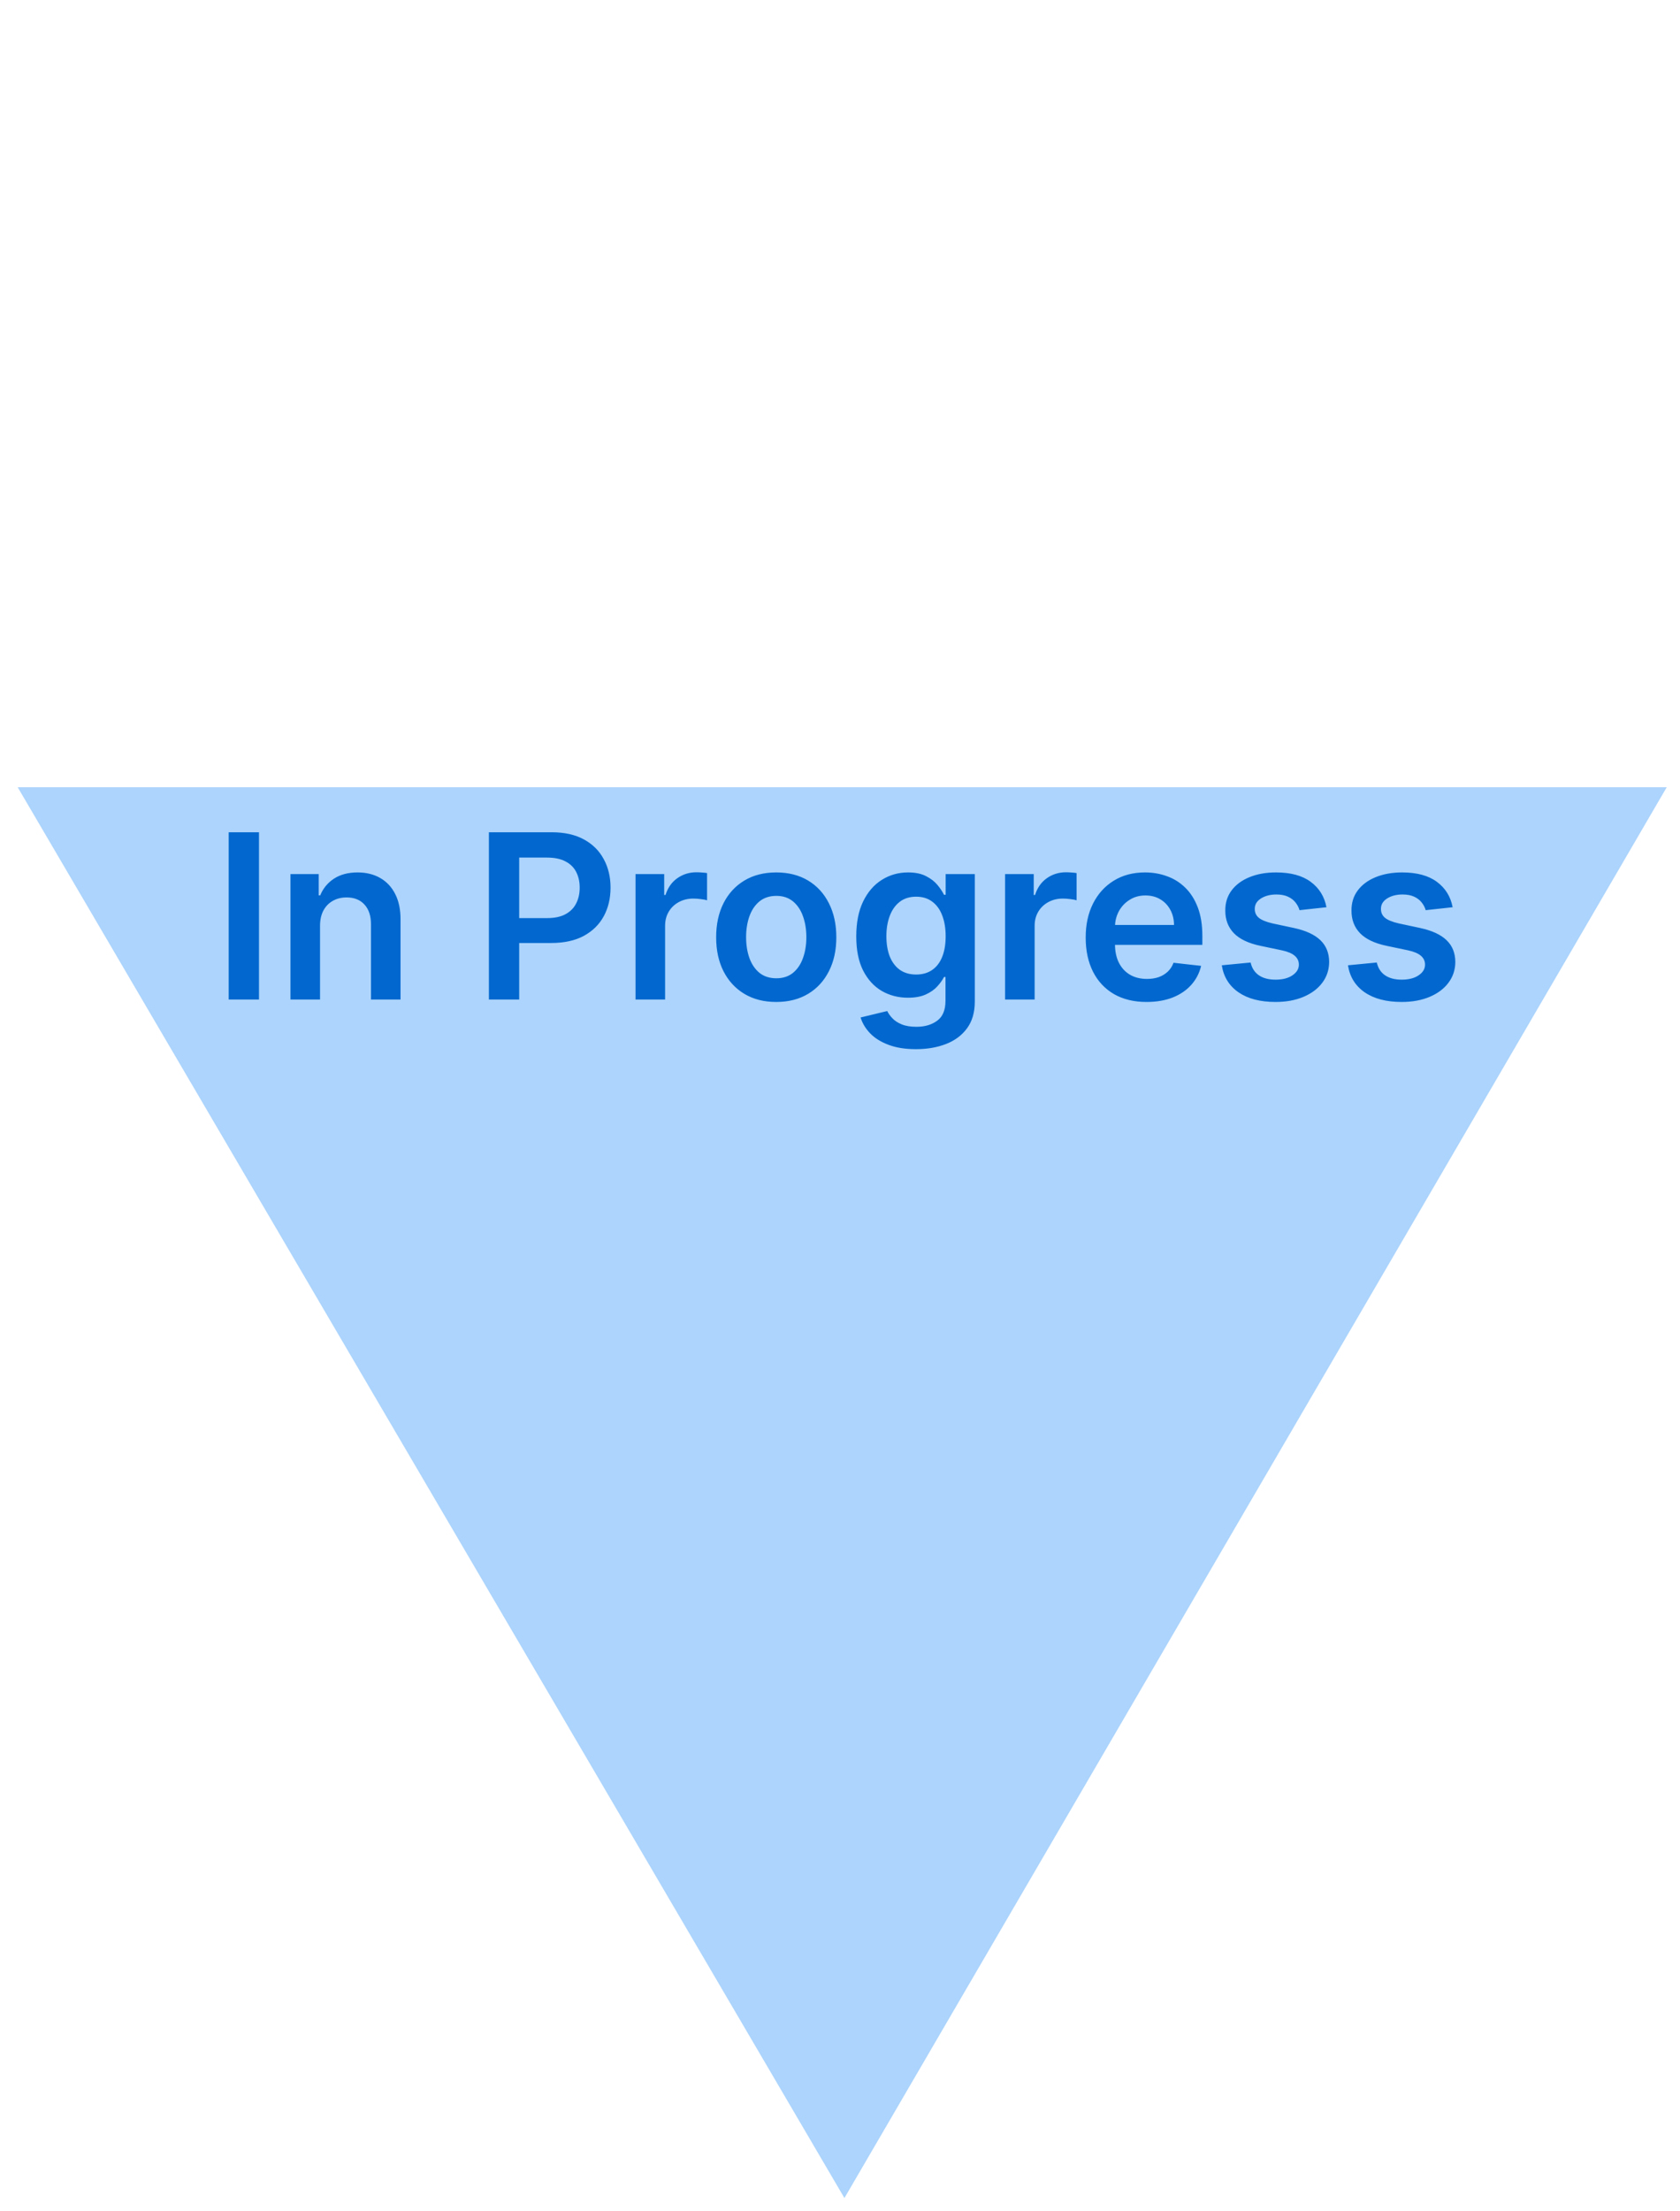
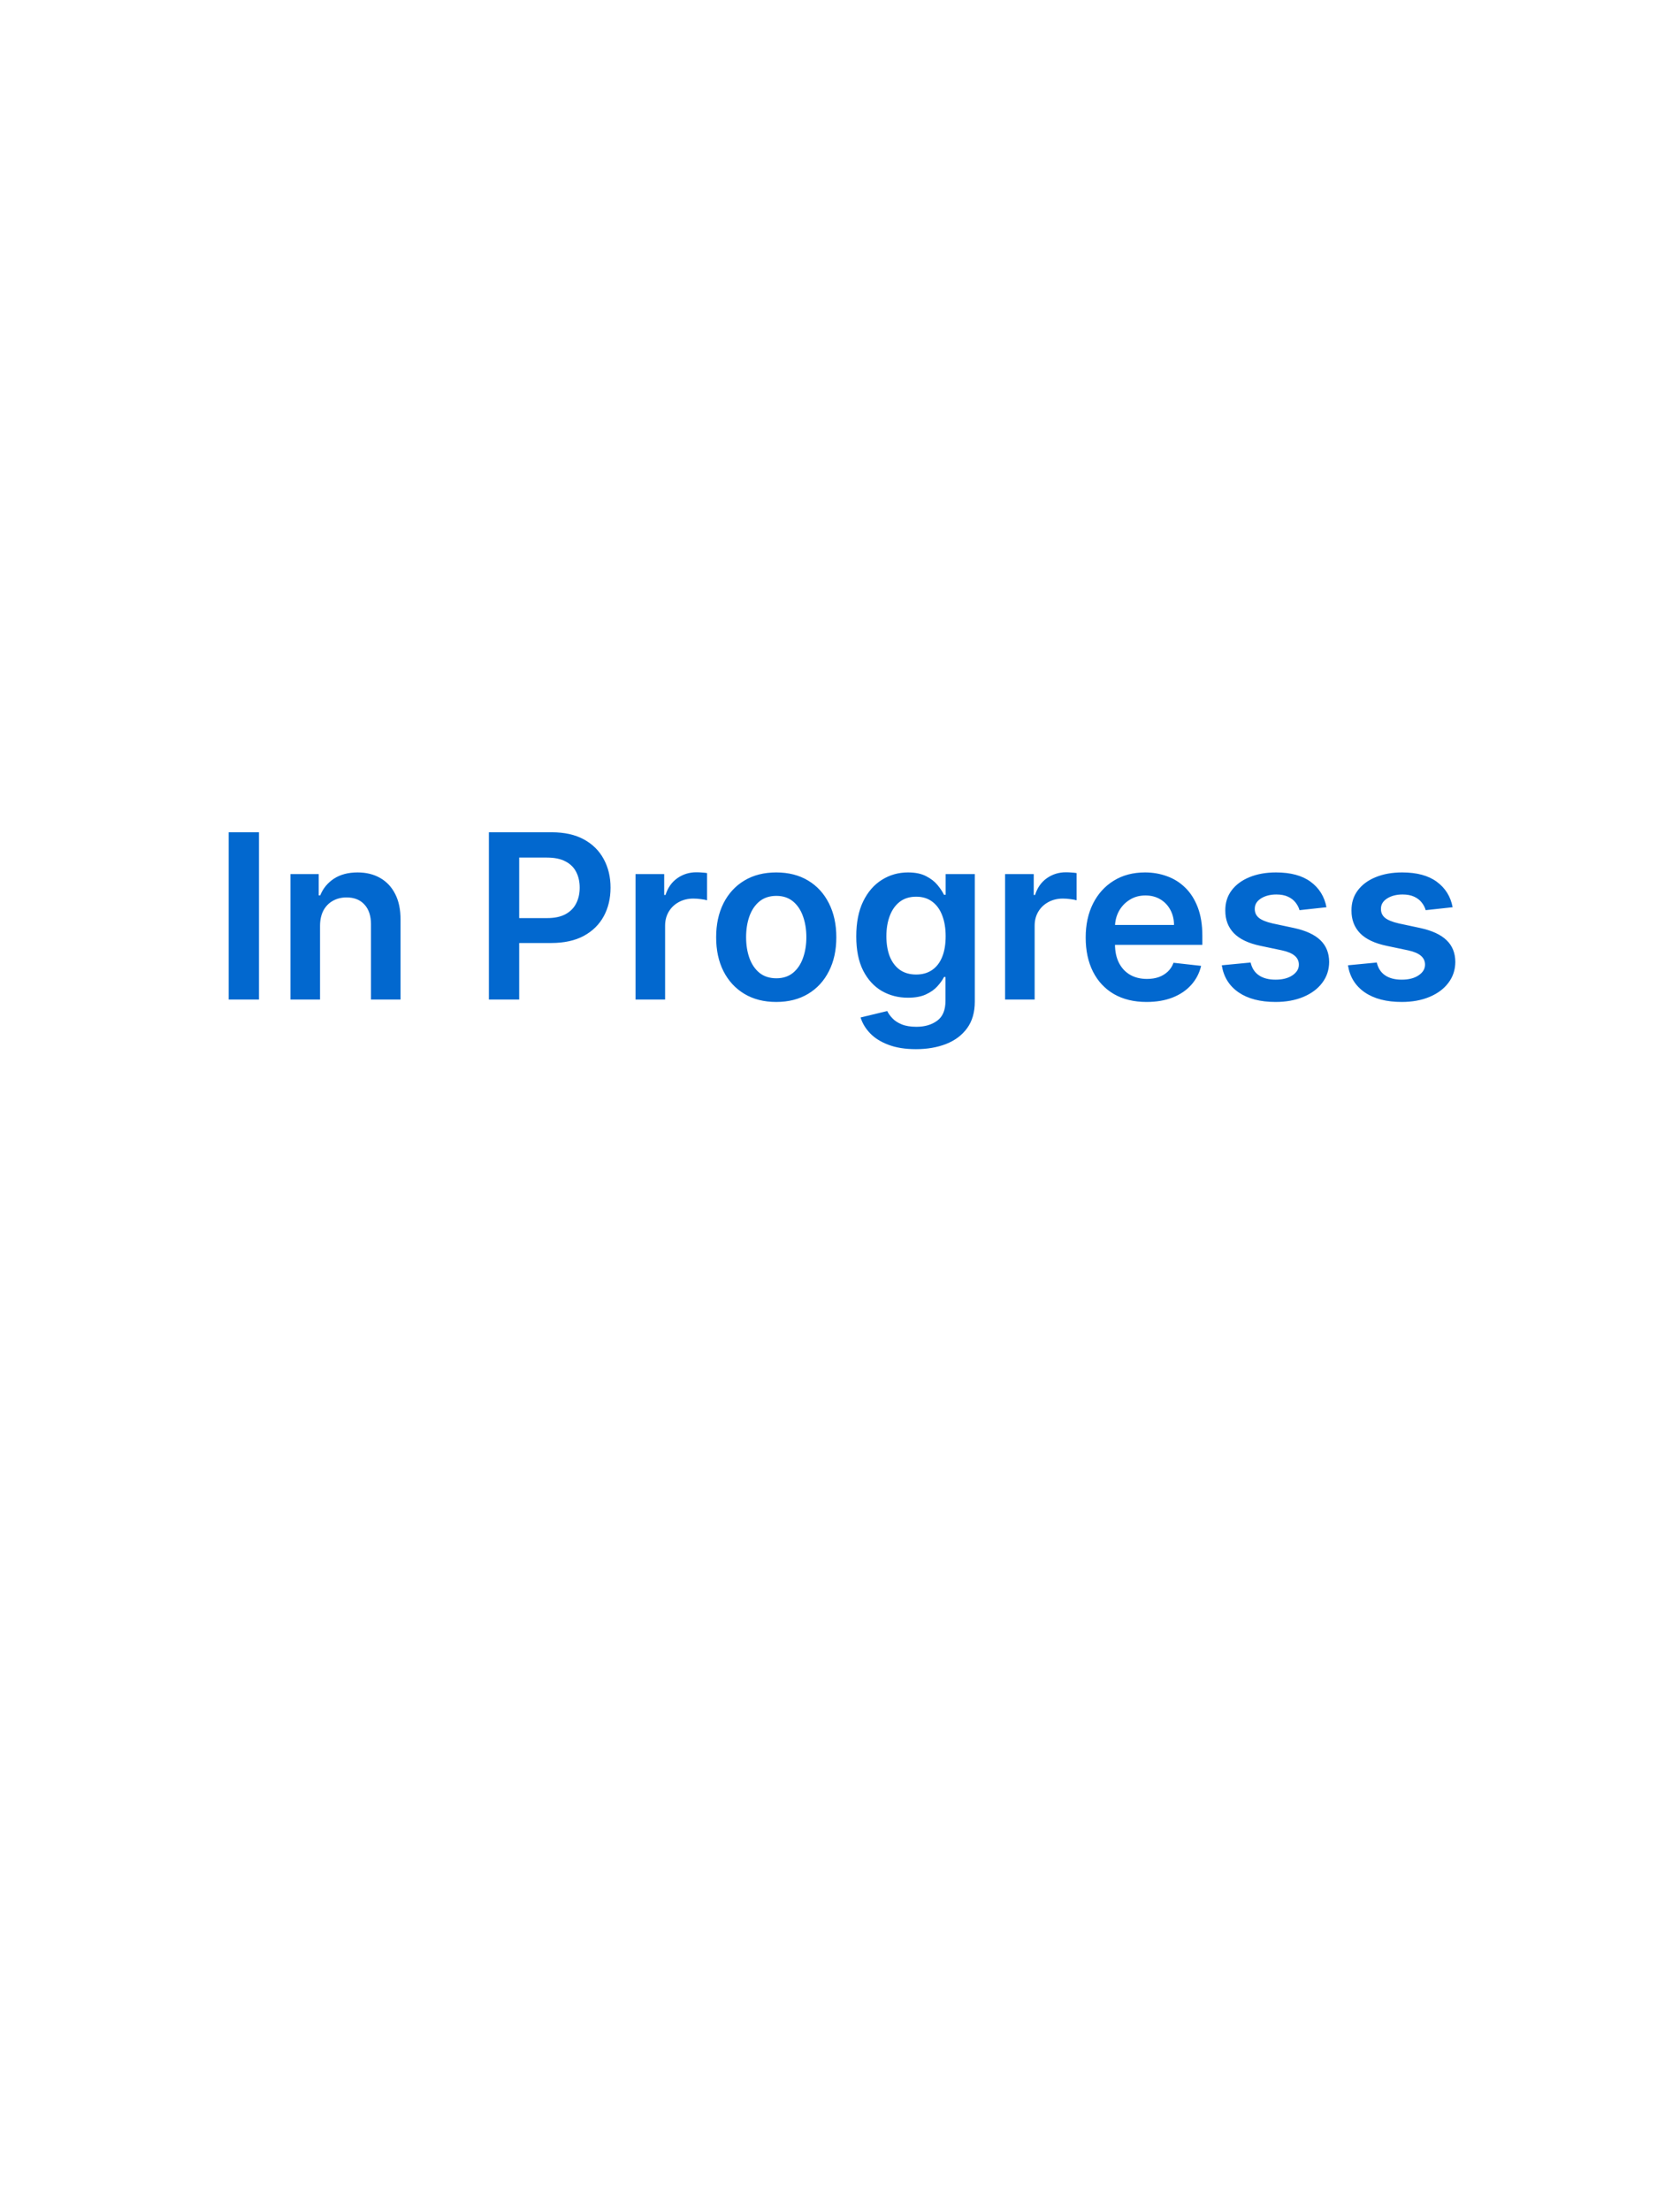
<svg xmlns="http://www.w3.org/2000/svg" width="190" height="250" viewBox="0 0 190 250" fill="none">
-   <path d="M188.5 89H2L95.5 248.5L188.5 89Z" fill="#ACD4FC" />
  <path d="M29.291 94.091V113H25.865V94.091H29.291ZM36.194 104.69V113H32.852V98.818H36.047V101.228H36.213C36.539 100.434 37.059 99.803 37.773 99.335C38.493 98.867 39.383 98.633 40.442 98.633C41.42 98.633 42.273 98.843 42.999 99.261C43.732 99.68 44.298 100.286 44.698 101.08C45.104 101.874 45.304 102.838 45.298 103.97V113H41.956V104.487C41.956 103.539 41.71 102.798 41.217 102.262C40.731 101.727 40.057 101.459 39.195 101.459C38.61 101.459 38.09 101.588 37.635 101.847C37.185 102.099 36.831 102.465 36.573 102.945C36.321 103.425 36.194 104.007 36.194 104.69ZM55.293 113V94.091H62.384C63.836 94.091 65.055 94.362 66.04 94.903C67.031 95.445 67.779 96.19 68.284 97.138C68.794 98.079 69.05 99.151 69.05 100.351C69.05 101.563 68.794 102.641 68.284 103.582C67.773 104.524 67.019 105.266 66.022 105.808C65.024 106.343 63.796 106.611 62.337 106.611H57.638V103.795H61.876C62.725 103.795 63.421 103.647 63.962 103.352C64.504 103.056 64.904 102.65 65.163 102.133C65.427 101.616 65.56 101.022 65.56 100.351C65.56 99.68 65.427 99.089 65.163 98.578C64.904 98.067 64.501 97.67 63.953 97.387C63.412 97.098 62.713 96.953 61.857 96.953H58.718V113H55.293ZM71.877 113V98.818H75.118V101.182H75.266C75.525 100.363 75.968 99.732 76.596 99.289C77.23 98.84 77.953 98.615 78.765 98.615C78.95 98.615 79.156 98.624 79.384 98.643C79.618 98.655 79.812 98.677 79.966 98.707V101.782C79.824 101.733 79.599 101.69 79.291 101.653C78.99 101.61 78.698 101.588 78.414 101.588C77.805 101.588 77.257 101.72 76.771 101.985C76.291 102.244 75.912 102.604 75.635 103.065C75.358 103.527 75.22 104.059 75.22 104.663V113H71.877ZM87.788 113.277C86.403 113.277 85.203 112.972 84.187 112.363C83.172 111.754 82.384 110.901 81.824 109.805C81.27 108.71 80.993 107.429 80.993 105.964C80.993 104.5 81.27 103.216 81.824 102.114C82.384 101.013 83.172 100.157 84.187 99.548C85.203 98.938 86.403 98.633 87.788 98.633C89.173 98.633 90.373 98.938 91.389 99.548C92.405 100.157 93.189 101.013 93.743 102.114C94.304 103.216 94.584 104.5 94.584 105.964C94.584 107.429 94.304 108.71 93.743 109.805C93.189 110.901 92.405 111.754 91.389 112.363C90.373 112.972 89.173 113.277 87.788 113.277ZM87.807 110.599C88.558 110.599 89.185 110.393 89.69 109.981C90.195 109.562 90.57 109.002 90.817 108.3C91.069 107.599 91.195 106.817 91.195 105.955C91.195 105.087 91.069 104.303 90.817 103.601C90.57 102.893 90.195 102.33 89.69 101.911C89.185 101.493 88.558 101.283 87.807 101.283C87.037 101.283 86.397 101.493 85.886 101.911C85.382 102.33 85.003 102.893 84.751 103.601C84.504 104.303 84.381 105.087 84.381 105.955C84.381 106.817 84.504 107.599 84.751 108.3C85.003 109.002 85.382 109.562 85.886 109.981C86.397 110.393 87.037 110.599 87.807 110.599ZM103.588 118.614C102.388 118.614 101.357 118.451 100.495 118.124C99.633 117.804 98.941 117.373 98.418 116.832C97.894 116.29 97.531 115.69 97.328 115.031L100.338 114.302C100.473 114.579 100.67 114.853 100.929 115.124C101.188 115.401 101.535 115.628 101.972 115.807C102.415 115.991 102.973 116.084 103.643 116.084C104.591 116.084 105.376 115.853 105.998 115.391C106.62 114.936 106.93 114.185 106.93 113.138V110.452H106.764C106.592 110.796 106.339 111.15 106.007 111.513C105.681 111.877 105.247 112.181 104.705 112.428C104.17 112.674 103.496 112.797 102.683 112.797C101.594 112.797 100.606 112.541 99.719 112.031C98.839 111.513 98.138 110.744 97.614 109.722C97.097 108.694 96.839 107.408 96.839 105.863C96.839 104.306 97.097 102.991 97.614 101.92C98.138 100.843 98.842 100.028 99.729 99.474C100.615 98.914 101.603 98.633 102.692 98.633C103.523 98.633 104.207 98.775 104.742 99.058C105.284 99.335 105.715 99.671 106.035 100.065C106.355 100.452 106.598 100.819 106.764 101.163H106.949V98.818H110.245V113.231C110.245 114.443 109.956 115.447 109.377 116.241C108.799 117.035 108.008 117.629 107.004 118.023C106.001 118.417 104.862 118.614 103.588 118.614ZM103.616 110.175C104.324 110.175 104.927 110.002 105.425 109.658C105.924 109.313 106.303 108.817 106.561 108.171C106.82 107.525 106.949 106.749 106.949 105.844C106.949 104.952 106.82 104.17 106.561 103.499C106.309 102.828 105.933 102.308 105.435 101.939C104.942 101.563 104.336 101.376 103.616 101.376C102.871 101.376 102.249 101.57 101.751 101.957C101.252 102.345 100.877 102.878 100.624 103.555C100.372 104.226 100.246 104.989 100.246 105.844C100.246 106.712 100.372 107.473 100.624 108.125C100.883 108.771 101.261 109.276 101.76 109.639C102.265 109.996 102.883 110.175 103.616 110.175ZM113.67 113V98.818H116.911V101.182H117.059C117.317 100.363 117.761 99.732 118.388 99.289C119.022 98.84 119.746 98.615 120.558 98.615C120.743 98.615 120.949 98.624 121.177 98.643C121.411 98.655 121.605 98.677 121.759 98.707V101.782C121.617 101.733 121.392 101.69 121.085 101.653C120.783 101.61 120.491 101.588 120.207 101.588C119.598 101.588 119.05 101.72 118.564 101.985C118.084 102.244 117.705 102.604 117.428 103.065C117.151 103.527 117.013 104.059 117.013 104.663V113H113.67ZM129.673 113.277C128.252 113.277 127.024 112.982 125.99 112.391C124.962 111.794 124.171 110.95 123.617 109.861C123.063 108.765 122.786 107.476 122.786 105.992C122.786 104.533 123.063 103.253 123.617 102.151C124.177 101.043 124.959 100.182 125.962 99.566C126.965 98.944 128.144 98.633 129.498 98.633C130.372 98.633 131.197 98.775 131.972 99.058C132.754 99.335 133.444 99.766 134.041 100.351C134.644 100.936 135.118 101.68 135.463 102.585C135.807 103.484 135.98 104.555 135.98 105.798V106.823H124.355V104.57H132.776C132.77 103.93 132.631 103.361 132.36 102.862C132.089 102.357 131.711 101.96 131.225 101.671C130.744 101.382 130.184 101.237 129.544 101.237C128.861 101.237 128.261 101.403 127.744 101.736C127.227 102.062 126.824 102.493 126.534 103.028C126.251 103.558 126.106 104.139 126.1 104.773V106.74C126.1 107.565 126.251 108.273 126.553 108.864C126.854 109.448 127.276 109.898 127.818 110.212C128.359 110.519 128.993 110.673 129.72 110.673C130.206 110.673 130.646 110.606 131.04 110.47C131.434 110.329 131.776 110.122 132.065 109.852C132.354 109.581 132.573 109.245 132.72 108.845L135.841 109.196C135.644 110.021 135.269 110.741 134.715 111.357C134.167 111.966 133.465 112.44 132.61 112.778C131.754 113.111 130.775 113.277 129.673 113.277ZM150.016 102.567L146.969 102.899C146.883 102.591 146.732 102.302 146.517 102.031C146.307 101.76 146.024 101.542 145.667 101.376C145.31 101.21 144.873 101.126 144.356 101.126C143.661 101.126 143.076 101.277 142.602 101.579C142.134 101.88 141.903 102.271 141.909 102.751C141.903 103.164 142.054 103.499 142.362 103.758C142.676 104.016 143.193 104.229 143.913 104.395L146.332 104.912C147.674 105.201 148.671 105.66 149.324 106.288C149.982 106.915 150.315 107.737 150.321 108.753C150.315 109.645 150.053 110.433 149.536 111.116C149.025 111.794 148.314 112.323 147.403 112.705C146.492 113.086 145.446 113.277 144.264 113.277C142.528 113.277 141.131 112.914 140.072 112.188C139.013 111.455 138.382 110.436 138.179 109.131L141.439 108.817C141.586 109.458 141.9 109.941 142.38 110.267C142.86 110.593 143.485 110.756 144.255 110.756C145.049 110.756 145.686 110.593 146.166 110.267C146.652 109.941 146.895 109.538 146.895 109.058C146.895 108.651 146.738 108.316 146.424 108.051C146.117 107.786 145.636 107.583 144.984 107.442L142.565 106.934C141.205 106.651 140.198 106.174 139.546 105.503C138.893 104.826 138.57 103.97 138.576 102.936C138.57 102.062 138.807 101.305 139.287 100.665C139.774 100.018 140.448 99.52 141.309 99.169C142.177 98.812 143.177 98.633 144.31 98.633C145.972 98.633 147.28 98.987 148.234 99.695C149.194 100.403 149.788 101.36 150.016 102.567ZM164.286 102.567L161.239 102.899C161.152 102.591 161.002 102.302 160.786 102.031C160.577 101.76 160.294 101.542 159.937 101.376C159.58 101.21 159.143 101.126 158.626 101.126C157.93 101.126 157.345 101.277 156.871 101.579C156.404 101.88 156.173 102.271 156.179 102.751C156.173 103.164 156.324 103.499 156.631 103.758C156.945 104.016 157.462 104.229 158.183 104.395L160.602 104.912C161.943 105.201 162.941 105.66 163.593 106.288C164.252 106.915 164.584 107.737 164.59 108.753C164.584 109.645 164.322 110.433 163.805 111.116C163.295 111.794 162.584 112.323 161.673 112.705C160.762 113.086 159.715 113.277 158.533 113.277C156.798 113.277 155.4 112.914 154.342 112.188C153.283 111.455 152.652 110.436 152.449 109.131L155.708 108.817C155.856 109.458 156.17 109.941 156.65 110.267C157.13 110.593 157.755 110.756 158.524 110.756C159.318 110.756 159.955 110.593 160.435 110.267C160.922 109.941 161.165 109.538 161.165 109.058C161.165 108.651 161.008 108.316 160.694 108.051C160.386 107.786 159.906 107.583 159.254 107.442L156.835 106.934C155.474 106.651 154.468 106.174 153.815 105.503C153.163 104.826 152.84 103.97 152.846 102.936C152.84 102.062 153.077 101.305 153.557 100.665C154.043 100.018 154.717 99.52 155.579 99.169C156.447 98.812 157.447 98.633 158.58 98.633C160.241 98.633 161.549 98.987 162.504 99.695C163.464 100.403 164.058 101.36 164.286 102.567Z" fill="#0268CF" />
</svg>